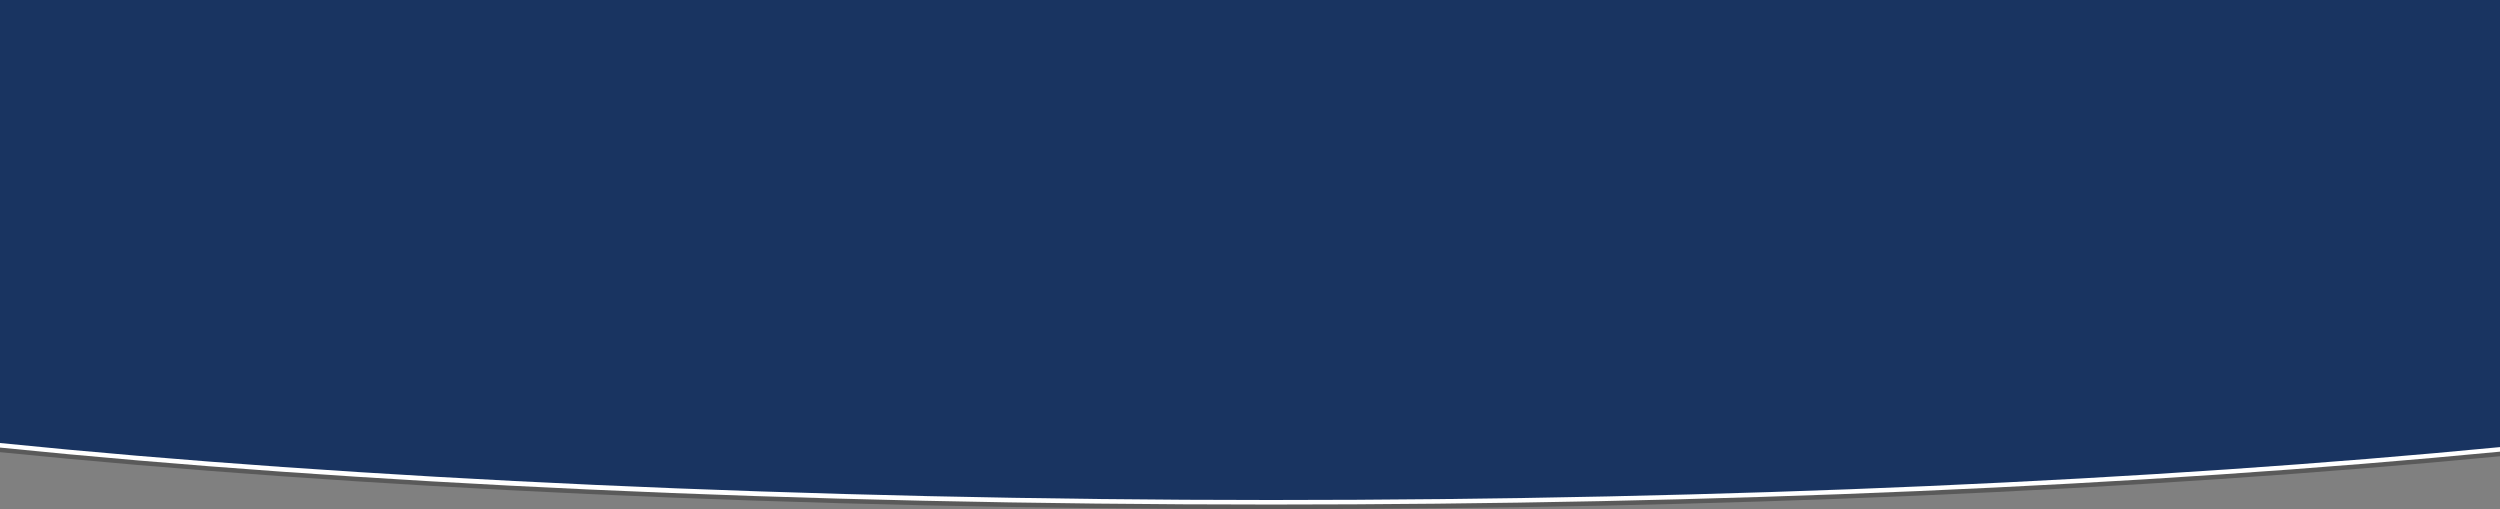
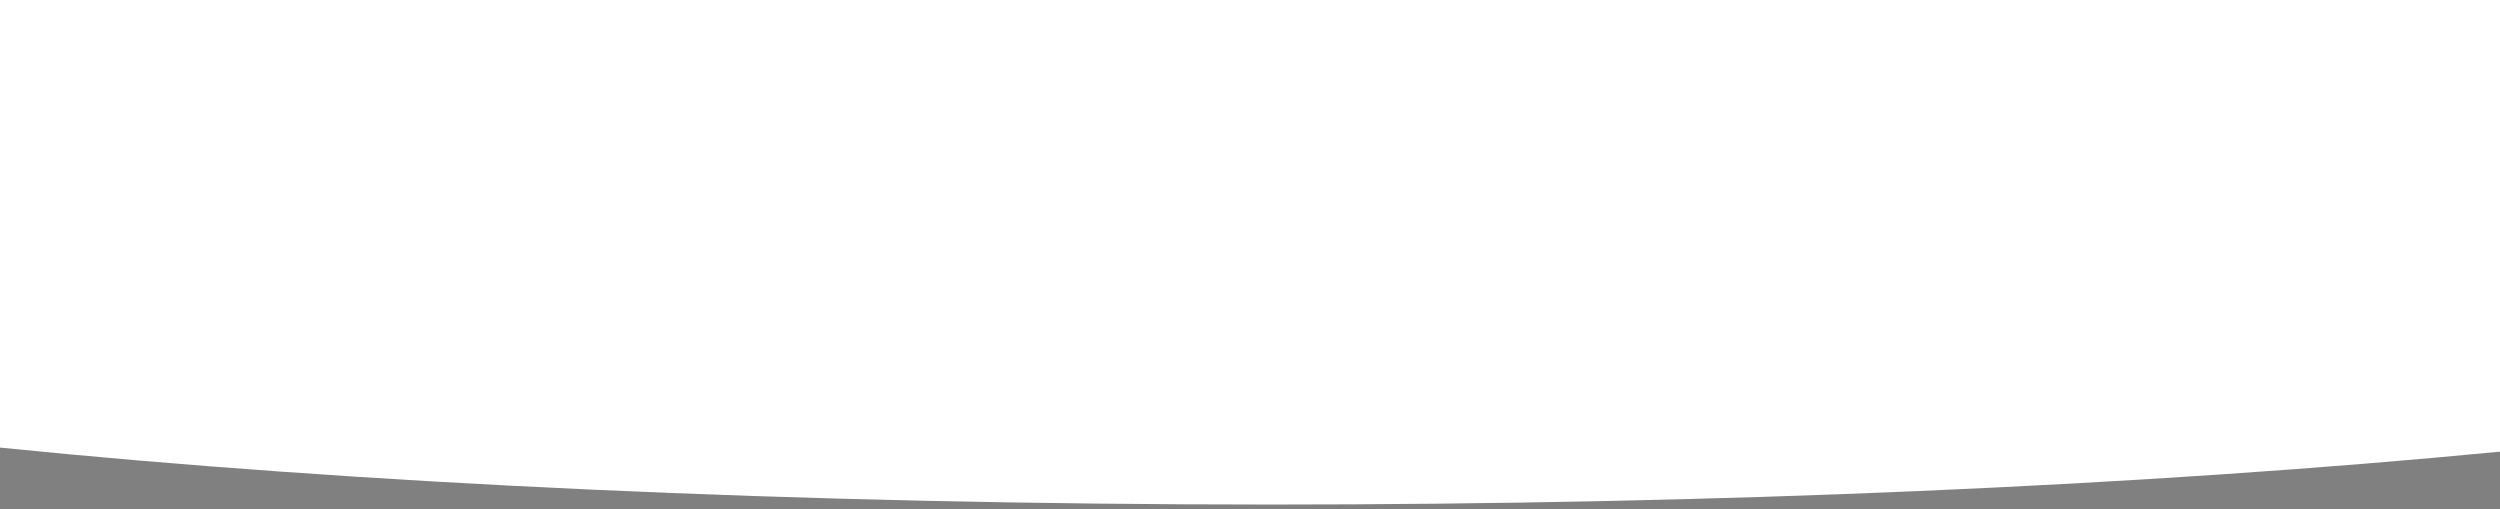
<svg xmlns="http://www.w3.org/2000/svg" id="Layer_1" data-name="Layer 1" viewBox="0 0 4400 896">
  <rect x="0" y="0" width="4400" height="896" fill="#808080" stroke="none" />
  <defs>
    <style>
      .cls-1 {
        fill: #fff;
      }

      .cls-2 {
        fill: #193461;
      }

      .cls-3 {
        opacity: .3;
      }
    </style>
  </defs>
-   <path class="cls-3" d="M4400,0V802.98c-631.18,60.85-1379.26,93.02-2163.5,93.02-411.9,0-816.35-8.94-1202.12-26.58-372.3-17.02-720.31-41.79-1034.38-73.64V0H4400Z" />
  <path class="cls-1" d="M4400,0V794.93c-631.09,60.89-1379.19,93.07-2163.5,93.07-411.78,0-816.11-8.94-1201.75-26.57-372.48-17.03-720.61-41.82-1034.75-73.69V0H4400Z" />
-   <path class="cls-2" d="M4400,0V786.9c-607.1,58.6-1354.8,93.1-2163.5,93.1S619.7,842.6,0,779.7V0H4400Z" />
</svg>